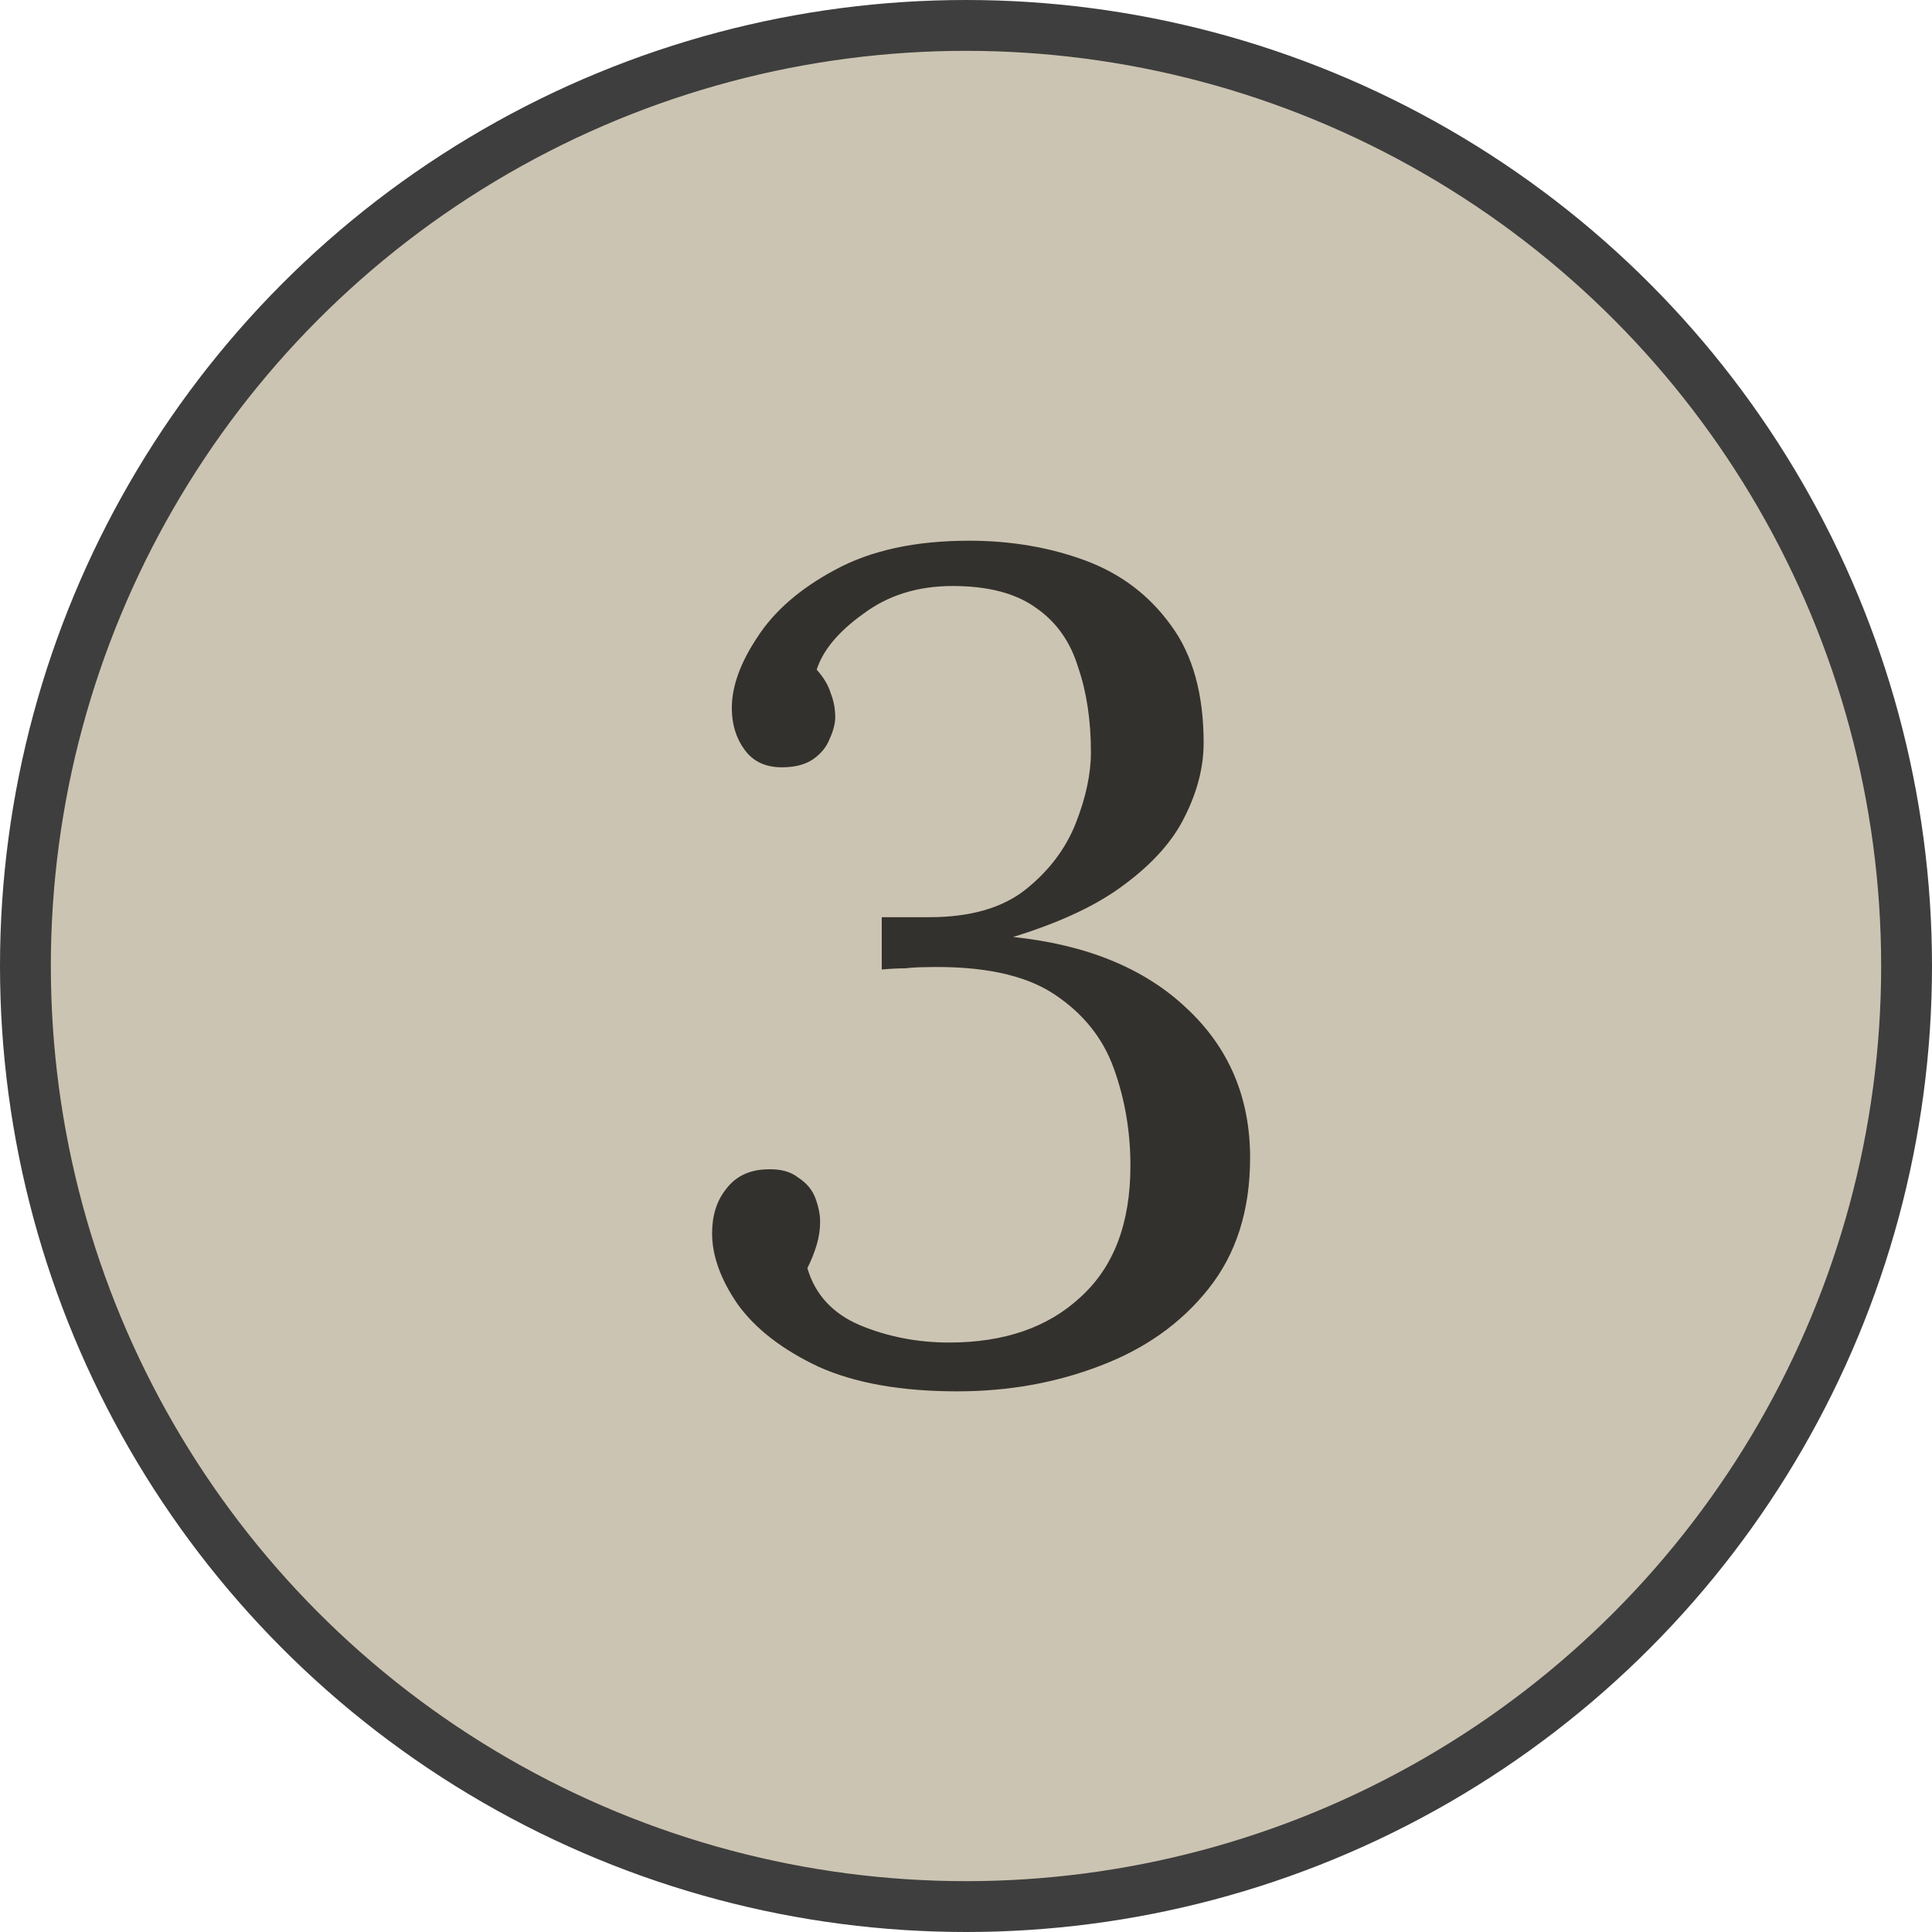
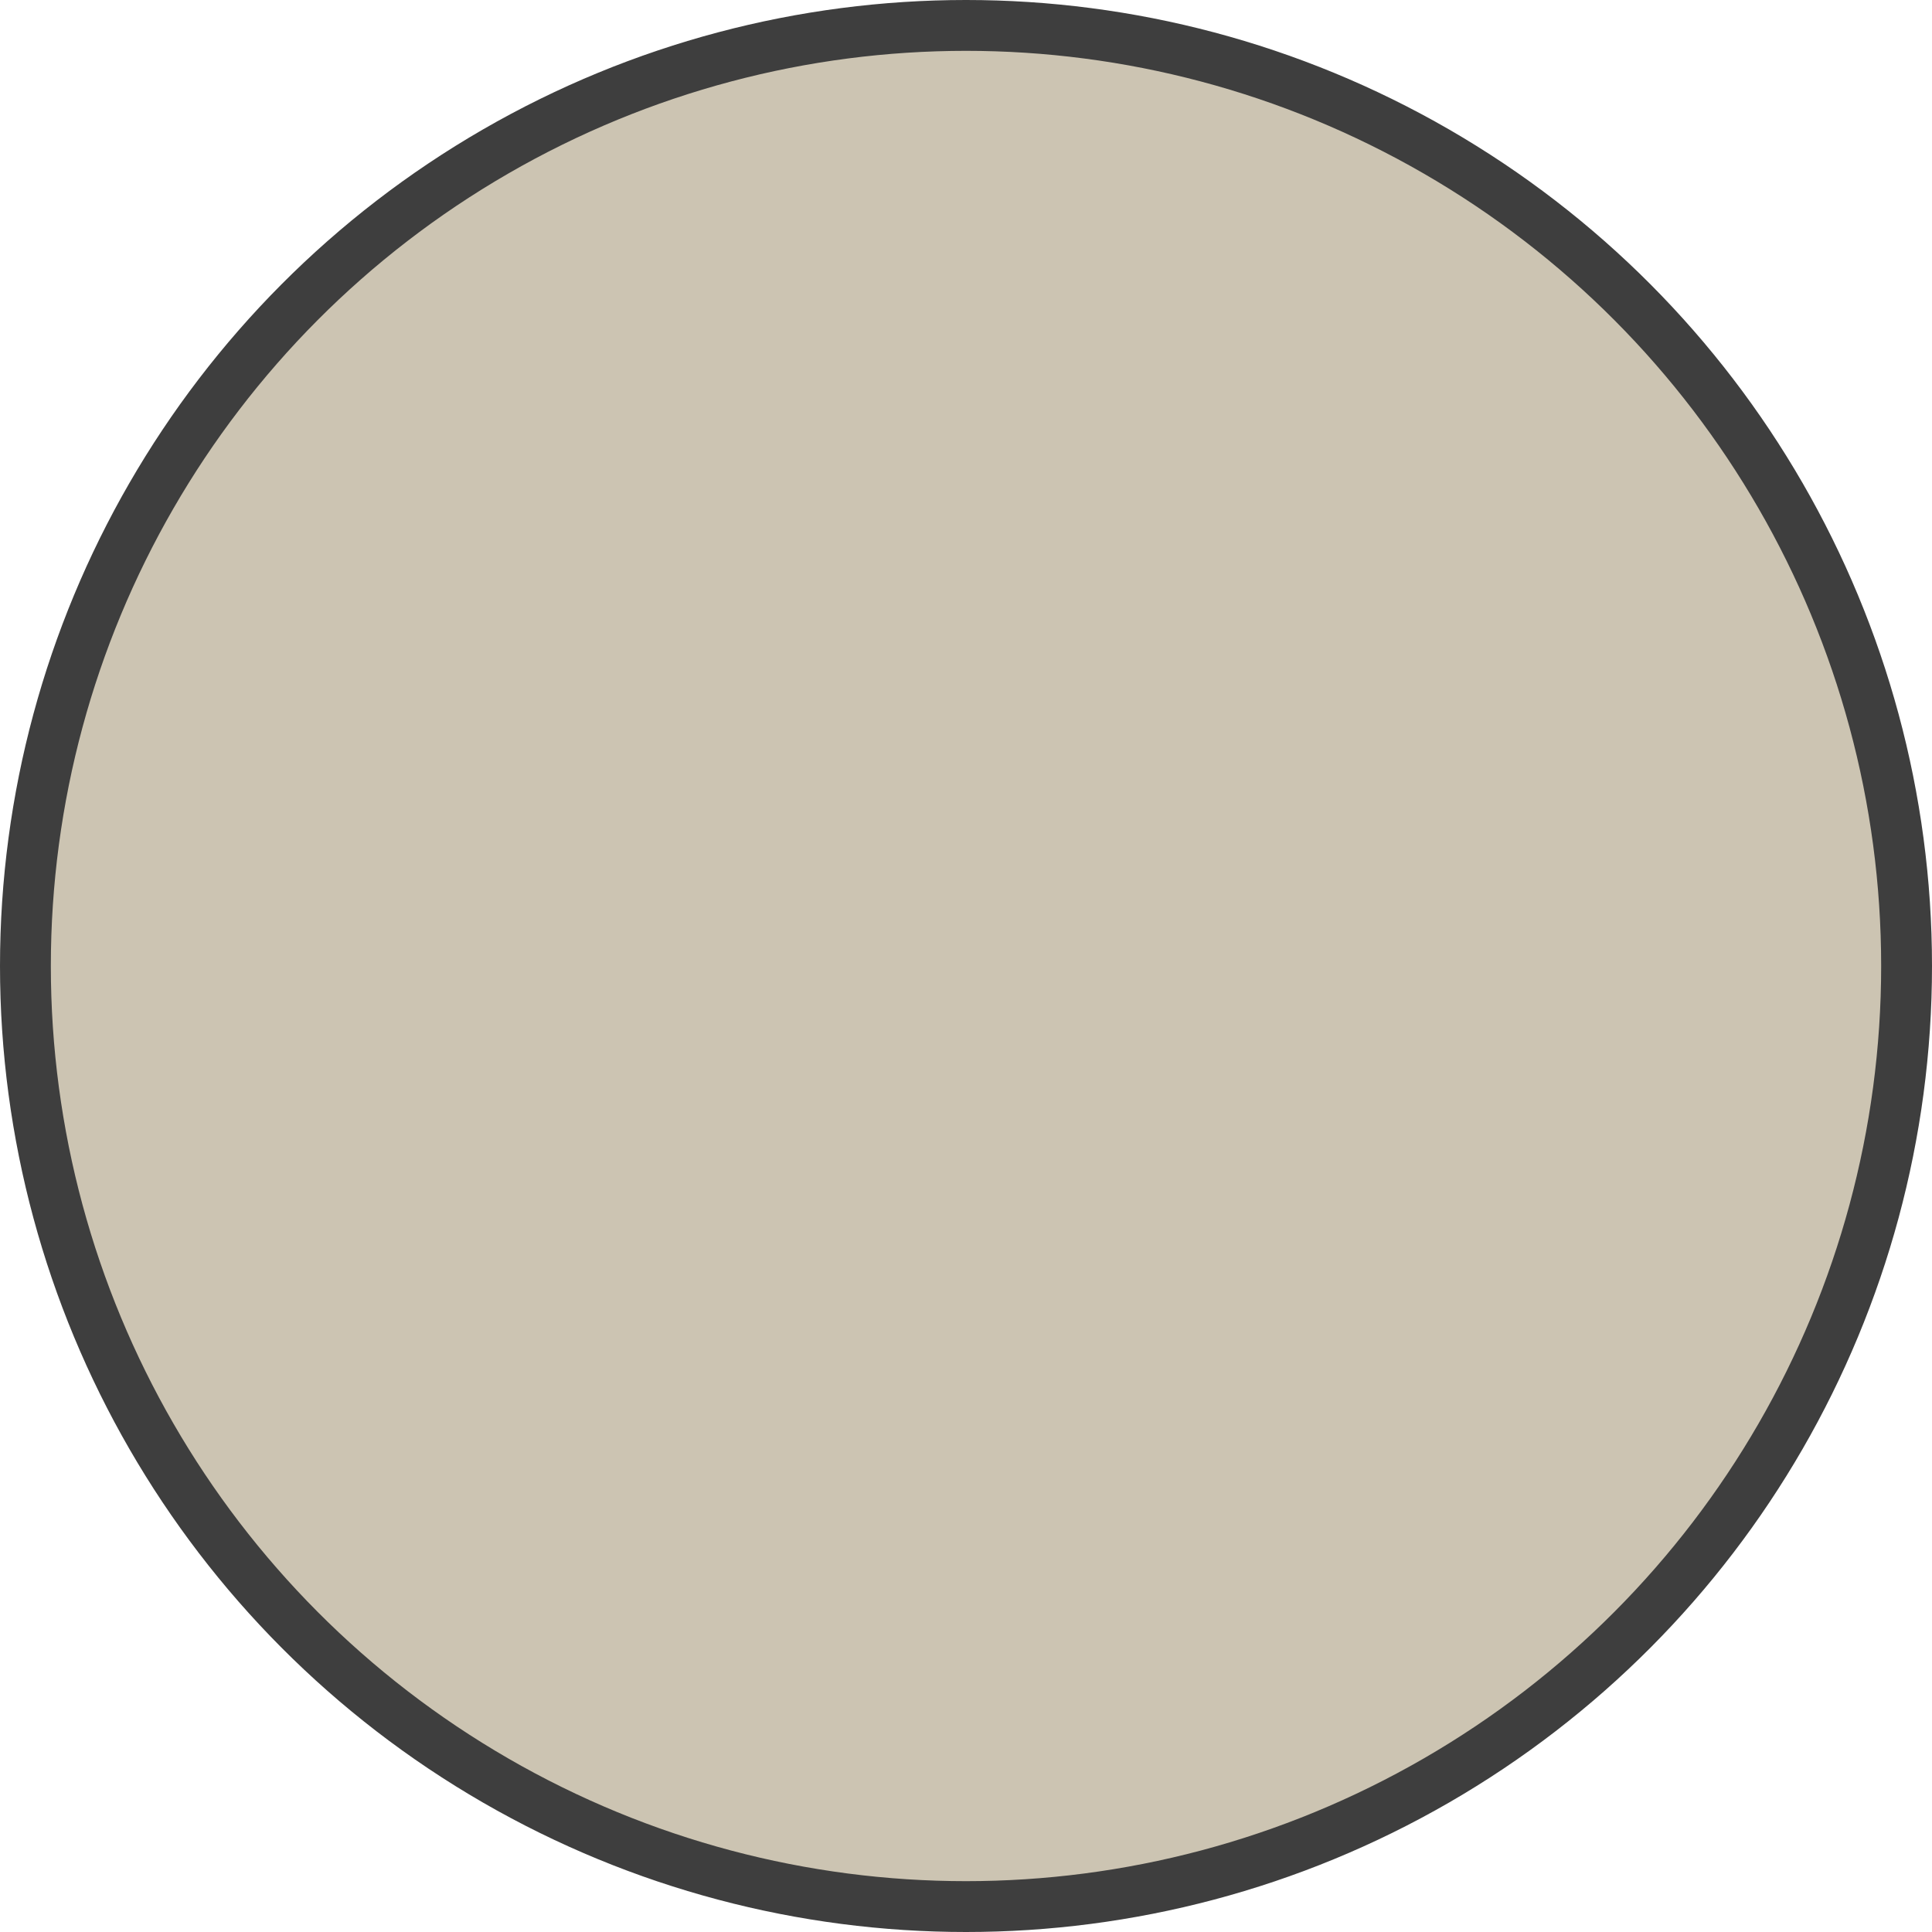
<svg xmlns="http://www.w3.org/2000/svg" width="38" height="38" viewBox="0 0 38 38" fill="none">
  <circle cx="19" cy="19" r="18.5" fill="#CCC4B2" stroke="#3E3E3E" />
-   <path d="M18.828 27.366C17.731 27.366 16.825 27.206 16.108 26.886C15.392 26.55 14.859 26.139 14.508 25.651C14.173 25.164 14.006 24.699 14.006 24.257C14.006 23.907 14.097 23.617 14.28 23.389C14.463 23.145 14.722 23.015 15.057 23C15.331 22.985 15.545 23.038 15.697 23.16C15.865 23.267 15.979 23.404 16.04 23.572C16.101 23.739 16.131 23.892 16.131 24.029C16.131 24.181 16.108 24.333 16.063 24.486C16.017 24.638 15.956 24.791 15.88 24.943C16.032 25.461 16.375 25.834 16.909 26.063C17.457 26.291 18.044 26.406 18.668 26.406C19.75 26.406 20.611 26.109 21.251 25.514C21.907 24.92 22.234 24.059 22.234 22.931C22.234 22.261 22.127 21.629 21.914 21.034C21.701 20.425 21.305 19.93 20.726 19.549C20.146 19.168 19.301 18.993 18.189 19.023C18.067 19.023 17.937 19.031 17.8 19.046C17.663 19.046 17.51 19.053 17.343 19.069V18.04C17.51 18.04 17.67 18.04 17.823 18.04C17.975 18.04 18.128 18.04 18.28 18.04C19.087 18.04 19.72 17.857 20.177 17.492C20.634 17.126 20.962 16.692 21.16 16.189C21.358 15.686 21.457 15.221 21.457 14.795C21.457 14.17 21.373 13.614 21.206 13.126C21.053 12.623 20.779 12.235 20.383 11.96C19.986 11.671 19.438 11.526 18.737 11.526C18.051 11.526 17.465 11.709 16.977 12.075C16.489 12.425 16.185 12.791 16.063 13.172C16.2 13.324 16.291 13.476 16.337 13.629C16.398 13.781 16.428 13.941 16.428 14.109C16.428 14.231 16.39 14.376 16.314 14.543C16.253 14.695 16.147 14.825 15.994 14.932C15.842 15.038 15.636 15.092 15.377 15.092C15.057 15.092 14.813 14.977 14.646 14.749C14.478 14.52 14.394 14.246 14.394 13.926C14.394 13.499 14.562 13.035 14.897 12.532C15.232 12.014 15.743 11.572 16.428 11.206C17.129 10.825 18.006 10.635 19.057 10.635C19.88 10.635 20.642 10.764 21.343 11.023C22.044 11.282 22.607 11.709 23.034 12.303C23.461 12.882 23.674 13.652 23.674 14.612C23.674 15.084 23.552 15.564 23.308 16.052C23.08 16.524 22.691 16.966 22.143 17.377C21.609 17.789 20.87 18.139 19.926 18.429C21.373 18.581 22.508 19.046 23.331 19.823C24.169 20.6 24.588 21.583 24.588 22.771C24.588 23.808 24.314 24.669 23.765 25.354C23.232 26.025 22.524 26.528 21.64 26.863C20.771 27.198 19.834 27.366 18.828 27.366Z" fill="#33312D" />
</svg>